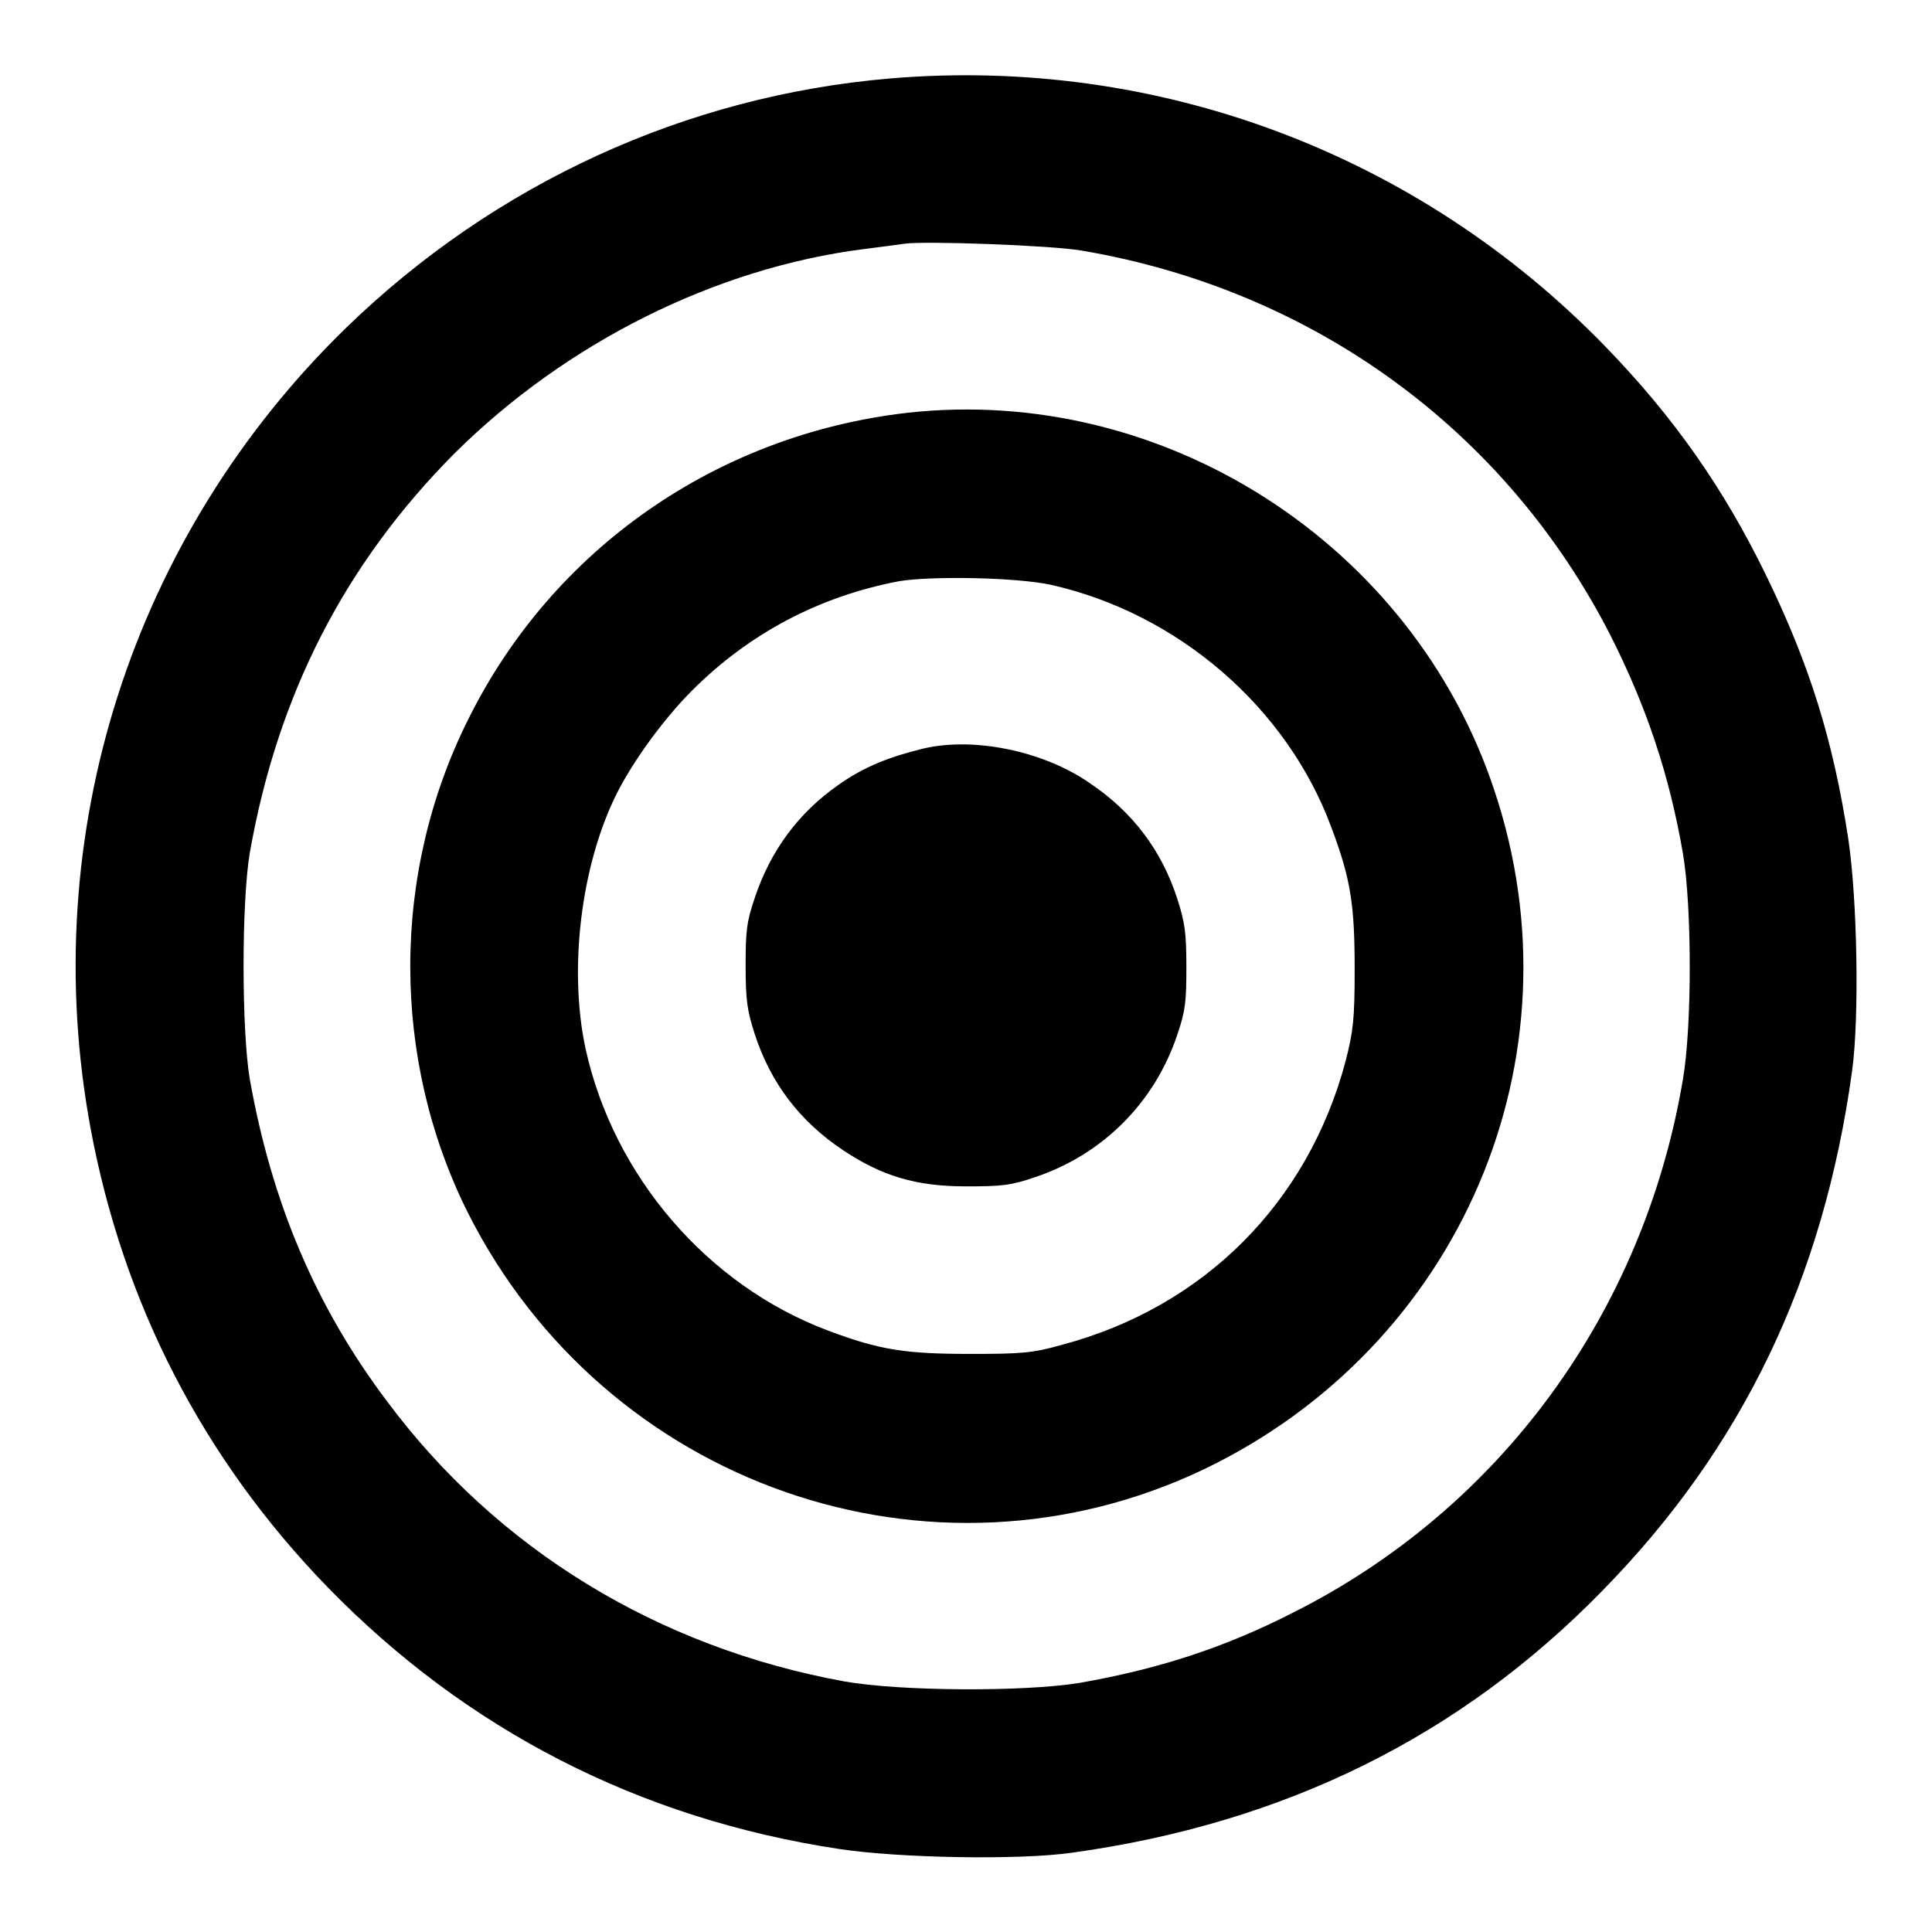
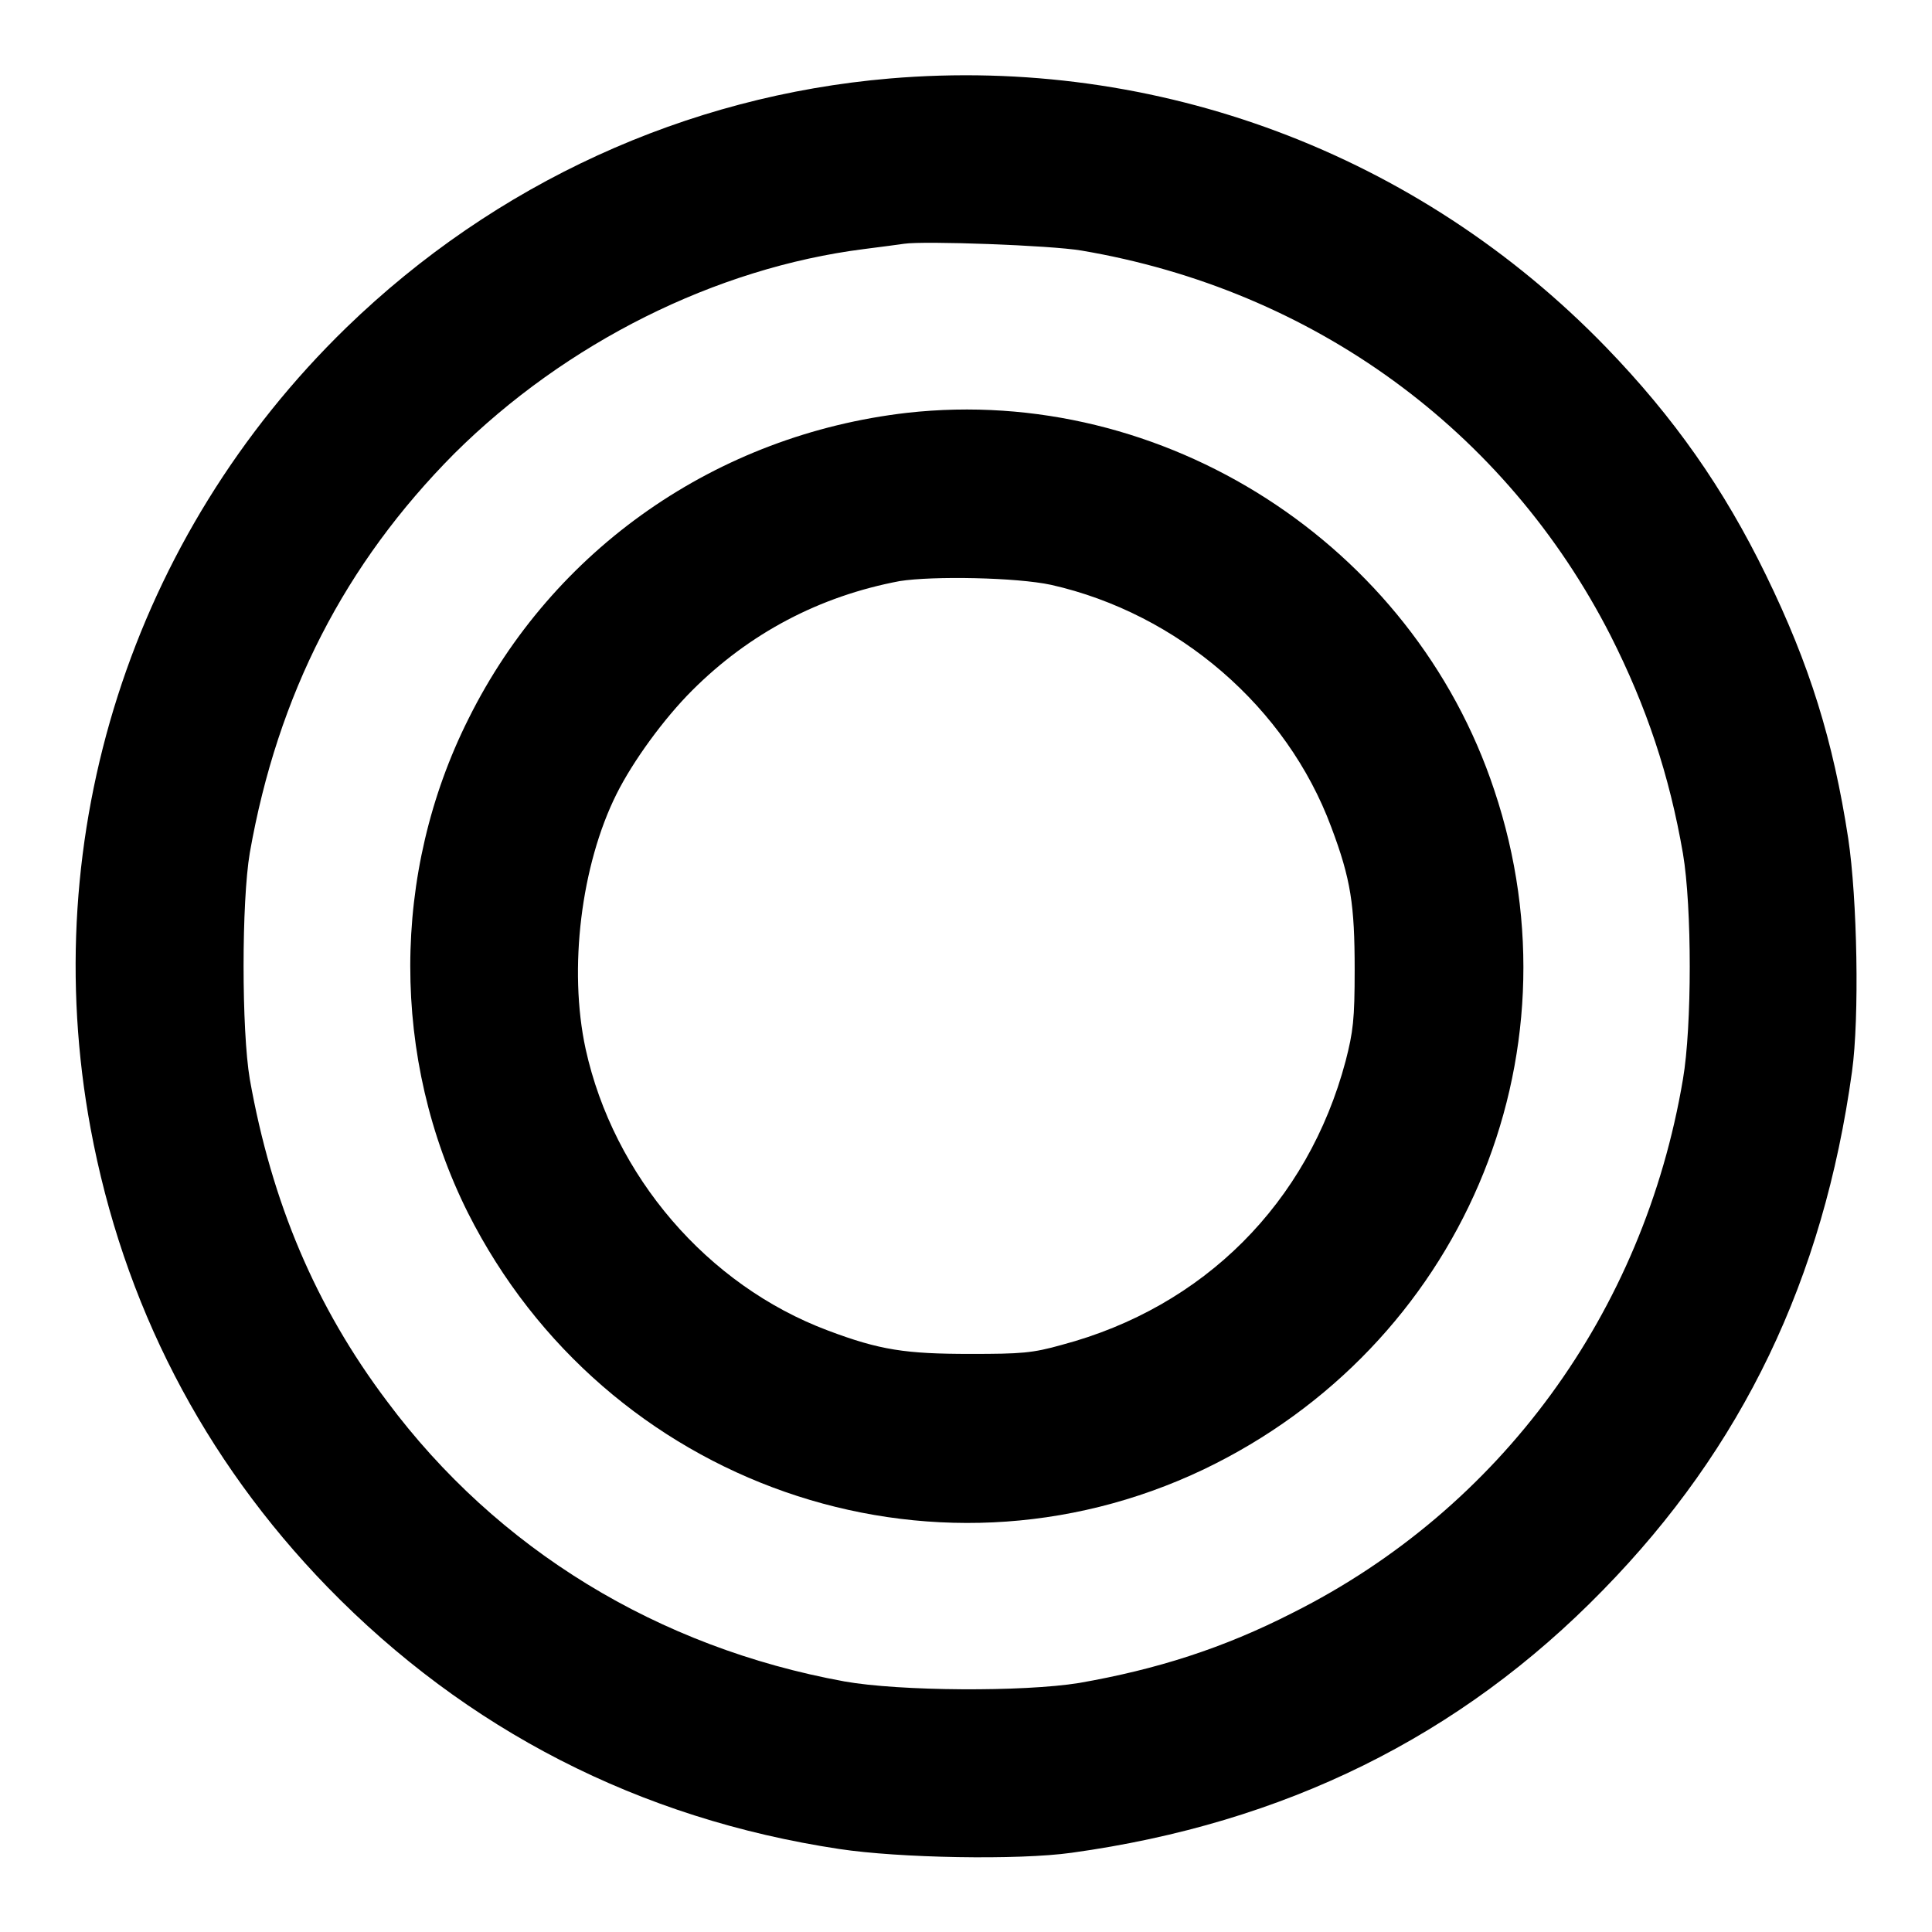
<svg xmlns="http://www.w3.org/2000/svg" version="1.1" x="0px" y="0px" viewBox="0 0 256 256" enable-background="new 0 0 256 256" xml:space="preserve">
  <g>
    <g>
      <g>
        <path fill="#000000" d="M117.9,10.4c-27,2.3-52.3,13.9-72,33C17.5,71,4.8,110.6,12,149.5c4.3,23.2,14.9,43.8,31.4,60.8c18.4,18.9,41.3,30.7,67.8,34.7c7.9,1.2,23.7,1.5,30.8,0.5c28.2-3.9,51.5-15.4,70.4-34.8c18.5-18.9,29.2-41.2,33-68.7c1-7.2,0.7-22.9-0.5-30.9c-2-13-5.1-23-10.9-34.9c-5.6-11.5-12.2-20.9-21.2-30.2C187.9,20.3,153.3,7.4,117.9,10.4z M143.3,33.2c30.7,5.2,56.2,23.8,70.1,51c4.8,9.5,7.8,18.5,9.6,28.9c1.2,7.1,1.2,22.9,0,29.9c-5.2,30.9-24.2,56.9-51.7,70.7c-9.2,4.7-18,7.5-28.3,9.3c-7.4,1.2-23.8,1.1-31.1-0.2c-24.7-4.5-46-17.5-60.6-37.1c-9.5-12.6-15.3-26.4-18.2-42.7c-1.1-6.5-1.1-23.5,0-30c3.7-21,12.6-38.3,27.1-52.9C75,45.4,94.8,35.5,114.5,33c2.3-0.3,4.7-0.6,5.3-0.7C122.4,31.9,139.2,32.5,143.3,33.2z" />
        <path fill="#000000" d="M120.2,54.7c-25.2,2.9-46.9,18-58.1,40.5c-10.3,20.5-10.3,45.1-0.1,65.5c18.2,36.1,61.4,51.2,97.5,34c34-16.3,50.4-54.5,38.5-90C187.2,72.1,154.2,50.9,120.2,54.7z M139.3,77.5c16.8,3.8,31.2,16.2,37.1,32.1c2.6,6.9,3.1,10.3,3.1,18.9c0,6.6-0.2,8.2-1.2,12.1c-5,18.8-18.8,32.6-37.6,37.6c-3.9,1.1-5.4,1.2-12.1,1.2c-8.6,0-12-0.5-18.9-3.1c-16-6-28.4-20.5-32.1-37.3c-2.3-10.6-0.6-24.4,4.1-33.8c2.2-4.4,6.3-10,10-13.7c7.6-7.6,16.9-12.5,27.5-14.5C123.6,76.3,134.7,76.5,139.3,77.5z" />
-         <path fill="#000000" d="M122.3,99.2c-4.5,1.1-7.8,2.4-11.2,4.8c-5.3,3.7-9,8.7-11.1,15c-1.1,3.2-1.2,4.5-1.2,9c0,4.5,0.2,5.9,1.2,9c2.1,6.5,6,11.6,11.7,15.4c5.1,3.4,9.6,4.8,16.3,4.8c4.6,0,5.9-0.1,9.1-1.2c9-3,15.9-9.9,18.9-18.9c1.1-3.2,1.2-4.5,1.2-9c0-4.5-0.2-5.9-1.2-9c-2.1-6.5-6-11.6-11.7-15.4C138.2,99.5,129,97.6,122.3,99.2z" />
      </g>
    </g>
  </g>
</svg>